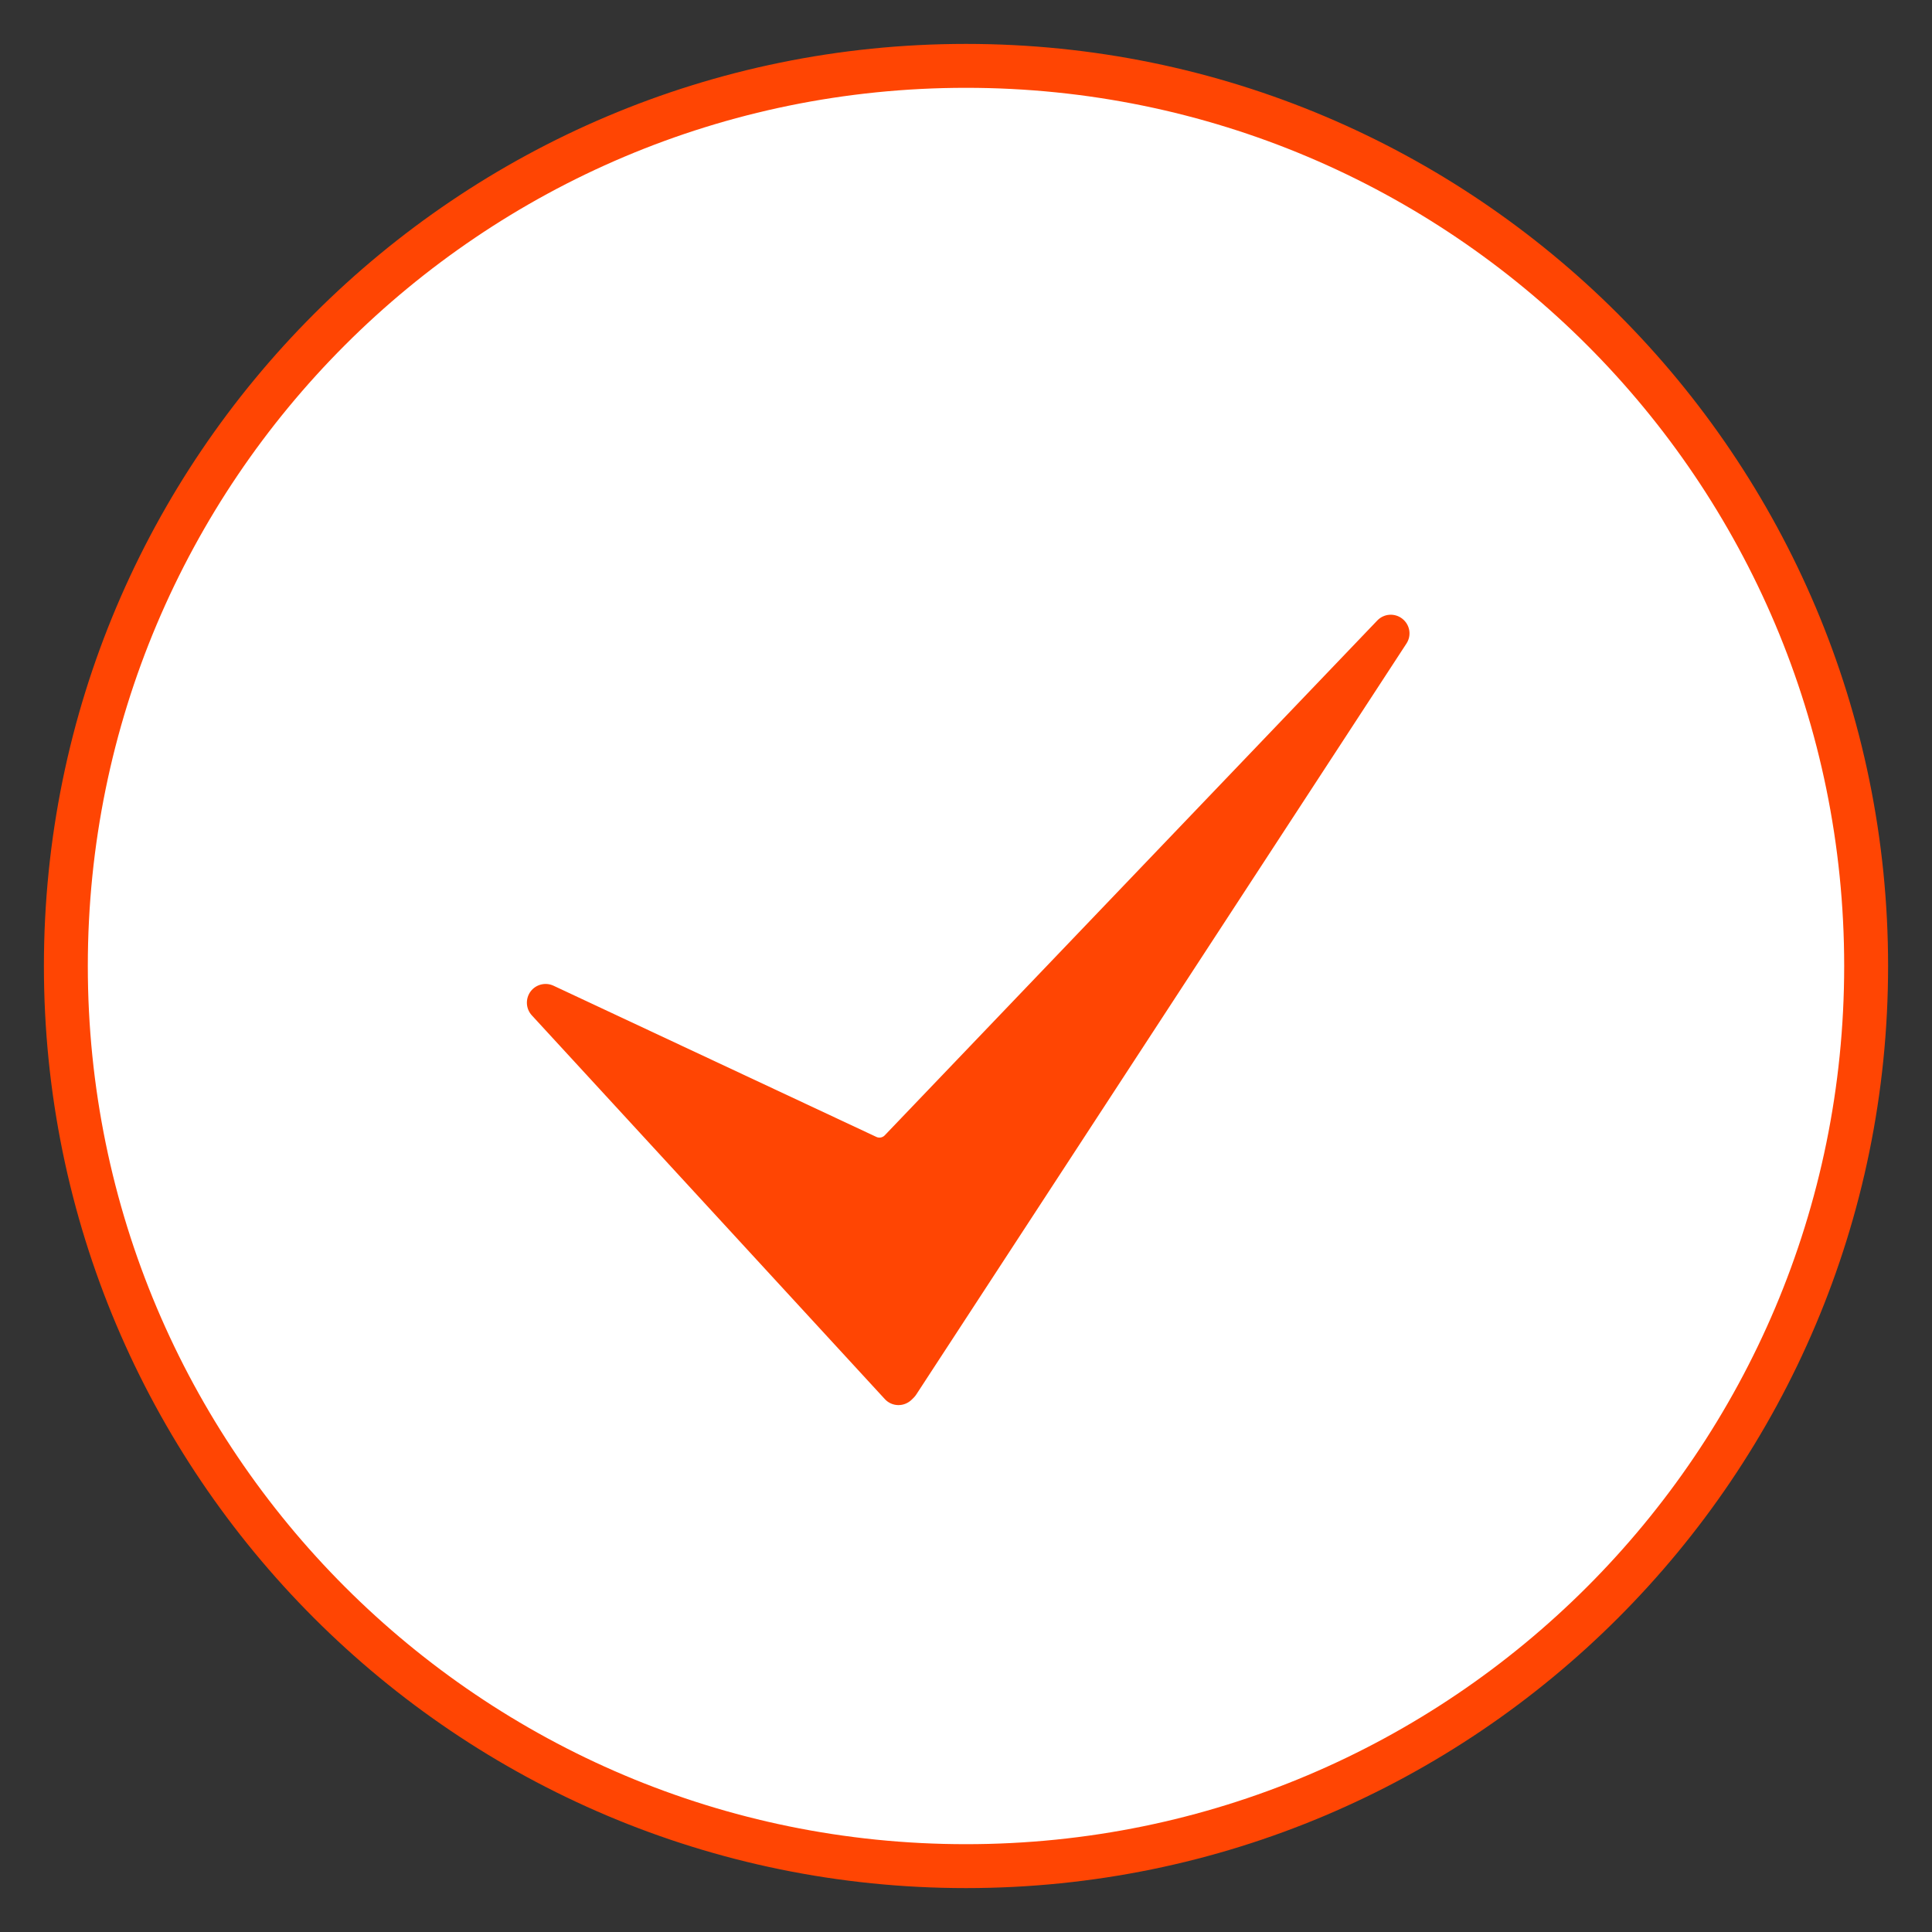
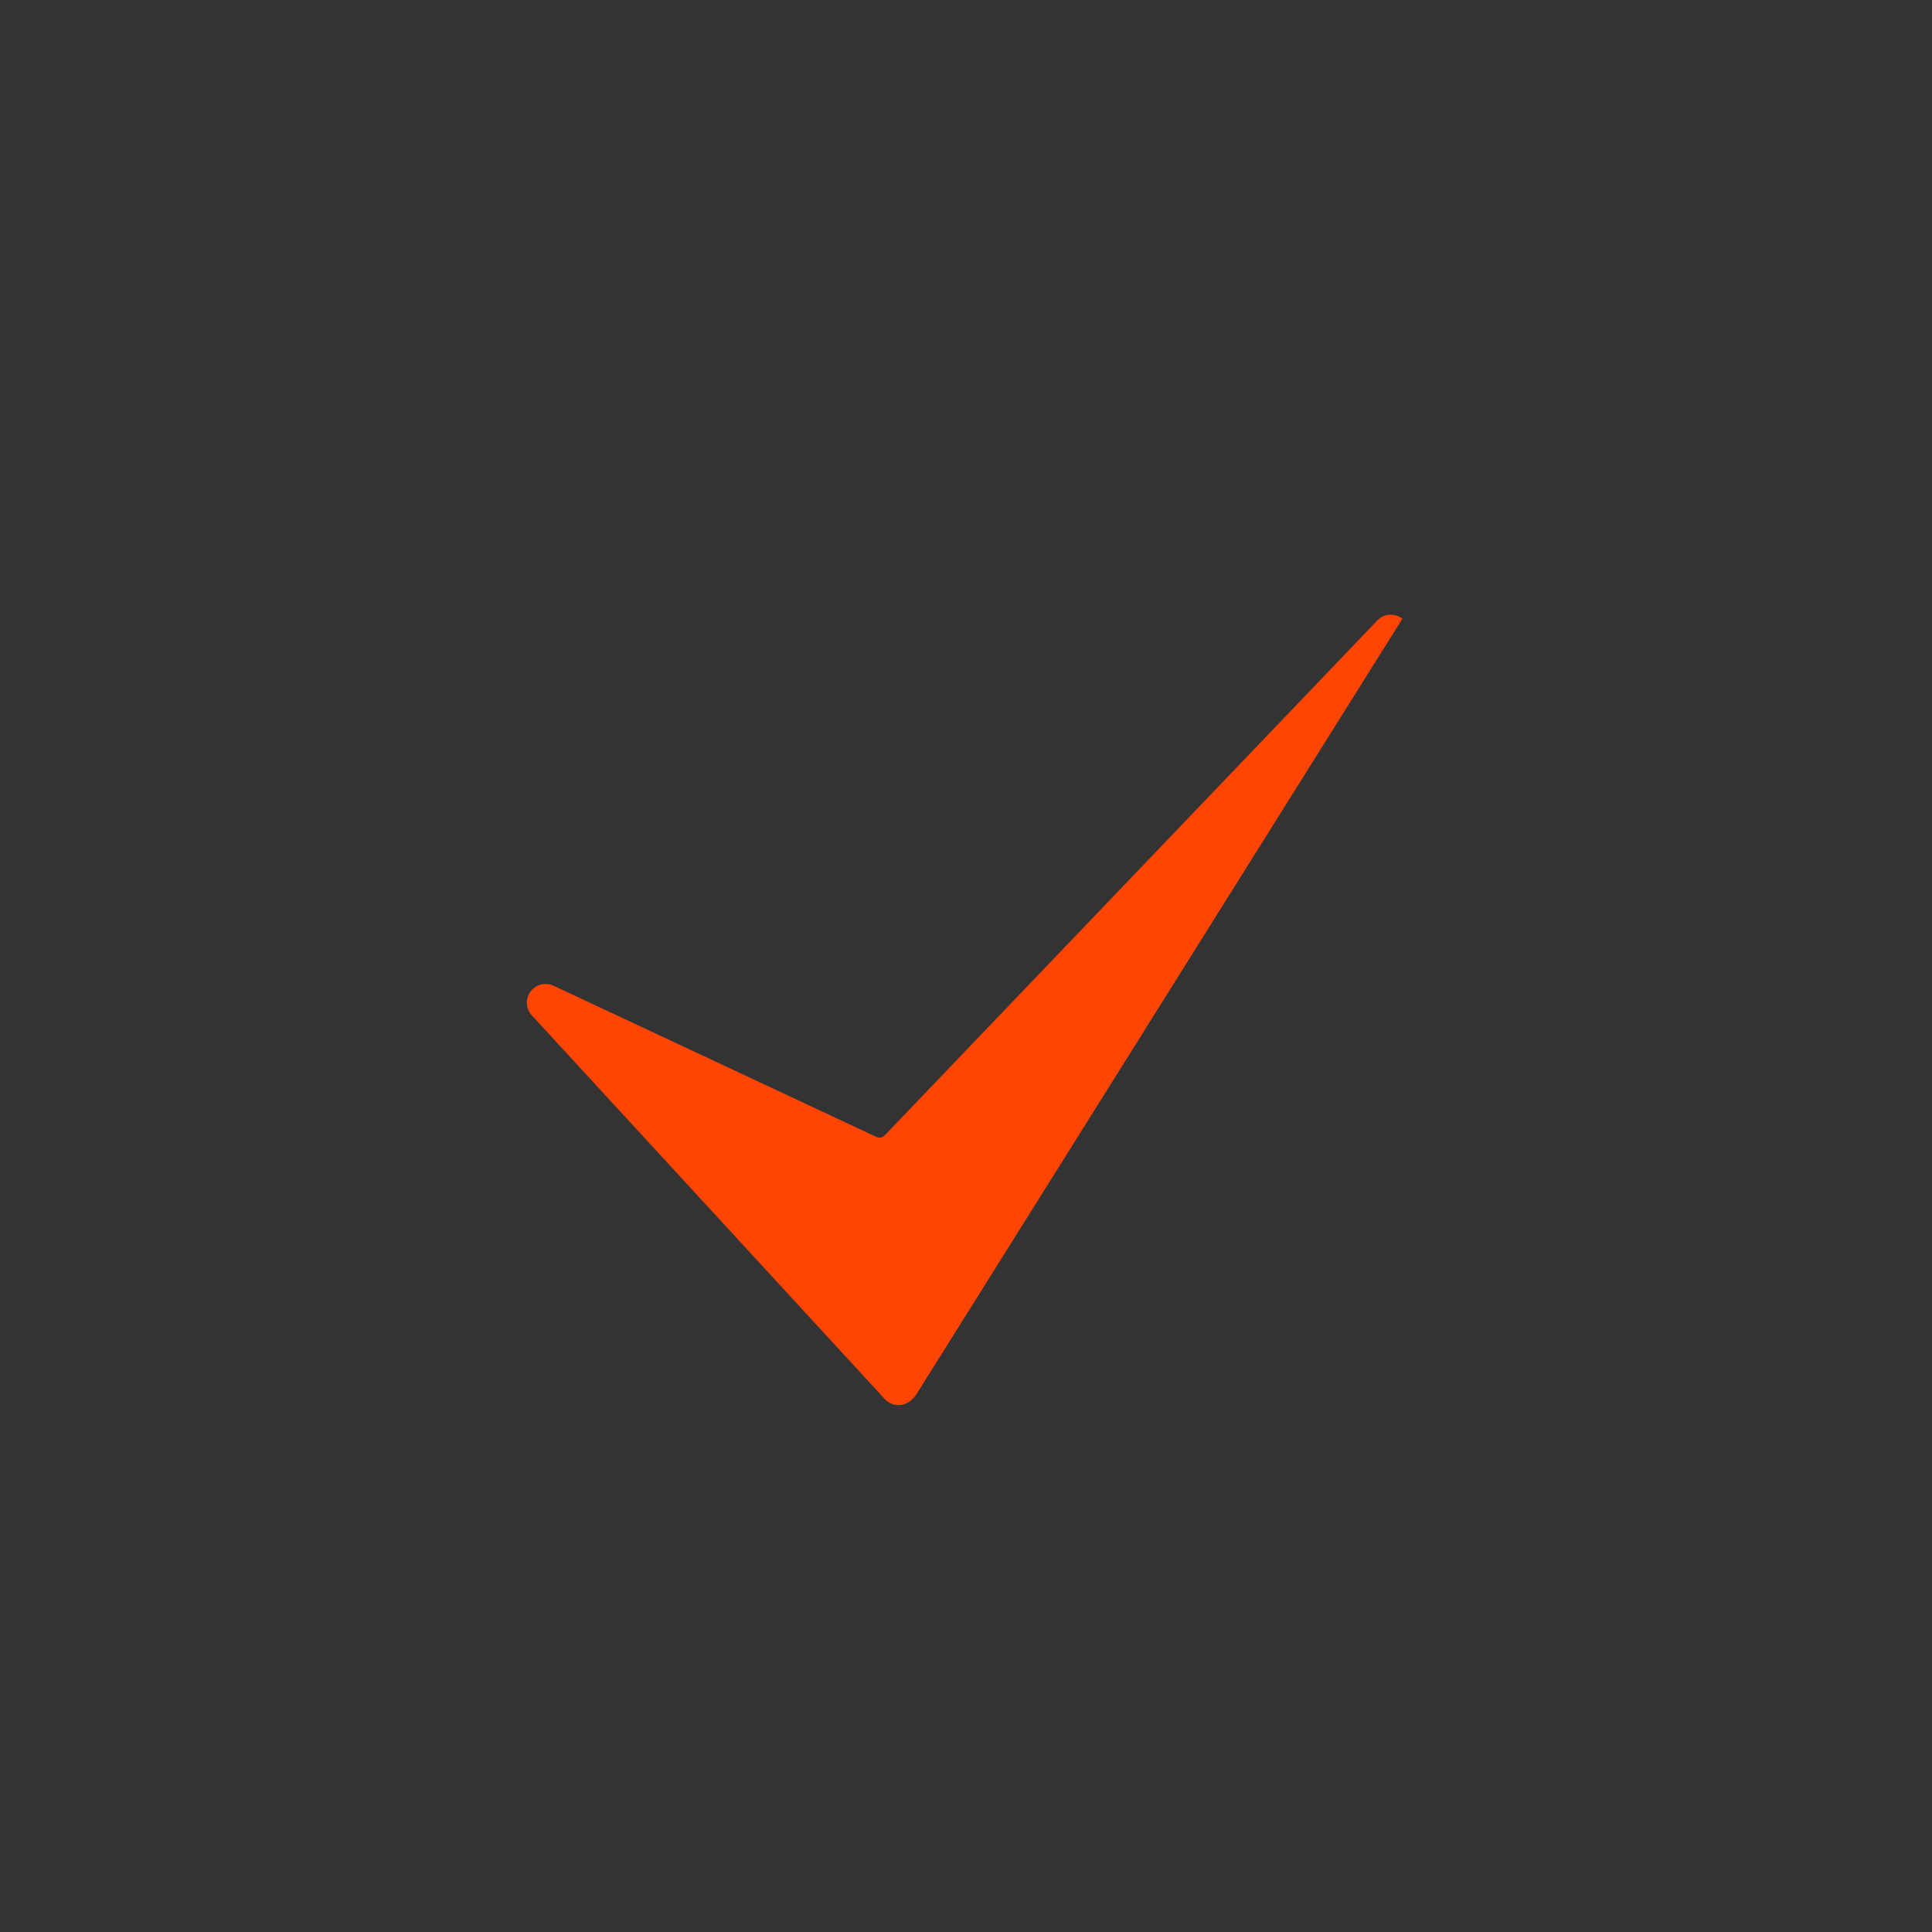
<svg xmlns="http://www.w3.org/2000/svg" width="22" height="22" viewBox="0 0 22 22" fill="none">
  <rect x="0" y="0" width="22" height="22" fill="#333333" stroke="none" />
-   <path d="M11 0.75C16.661 0.75 21.25 5.339 21.25 11C21.25 16.661 16.661 21.25 11 21.25C5.339 21.25 0.75 16.661 0.75 11C0.75 5.339 5.339 0.75 11 0.75Z" fill="white" stroke="#FF4503" stroke-width="0.5" />
-   <path d="M10.232 16C10.23 16 10.229 16 10.227 16C10.169 15.999 10.114 15.974 10.075 15.931L6.056 11.562C5.987 11.487 5.981 11.374 6.041 11.291C6.101 11.21 6.211 11.181 6.304 11.225L9.981 12.947C10.012 12.961 10.049 12.954 10.073 12.93L15.683 7.066C15.759 6.986 15.883 6.978 15.969 7.046C16.056 7.115 16.076 7.237 16.015 7.329L10.434 15.879C10.427 15.891 10.417 15.902 10.407 15.913L10.382 15.938C10.342 15.977 10.288 16 10.232 16Z" fill="#FF4503" />
+   <path d="M10.232 16C10.23 16 10.229 16 10.227 16C10.169 15.999 10.114 15.974 10.075 15.931L6.056 11.562C5.987 11.487 5.981 11.374 6.041 11.291C6.101 11.21 6.211 11.181 6.304 11.225L9.981 12.947C10.012 12.961 10.049 12.954 10.073 12.93L15.683 7.066C15.759 6.986 15.883 6.978 15.969 7.046L10.434 15.879C10.427 15.891 10.417 15.902 10.407 15.913L10.382 15.938C10.342 15.977 10.288 16 10.232 16Z" fill="#FF4503" />
</svg>